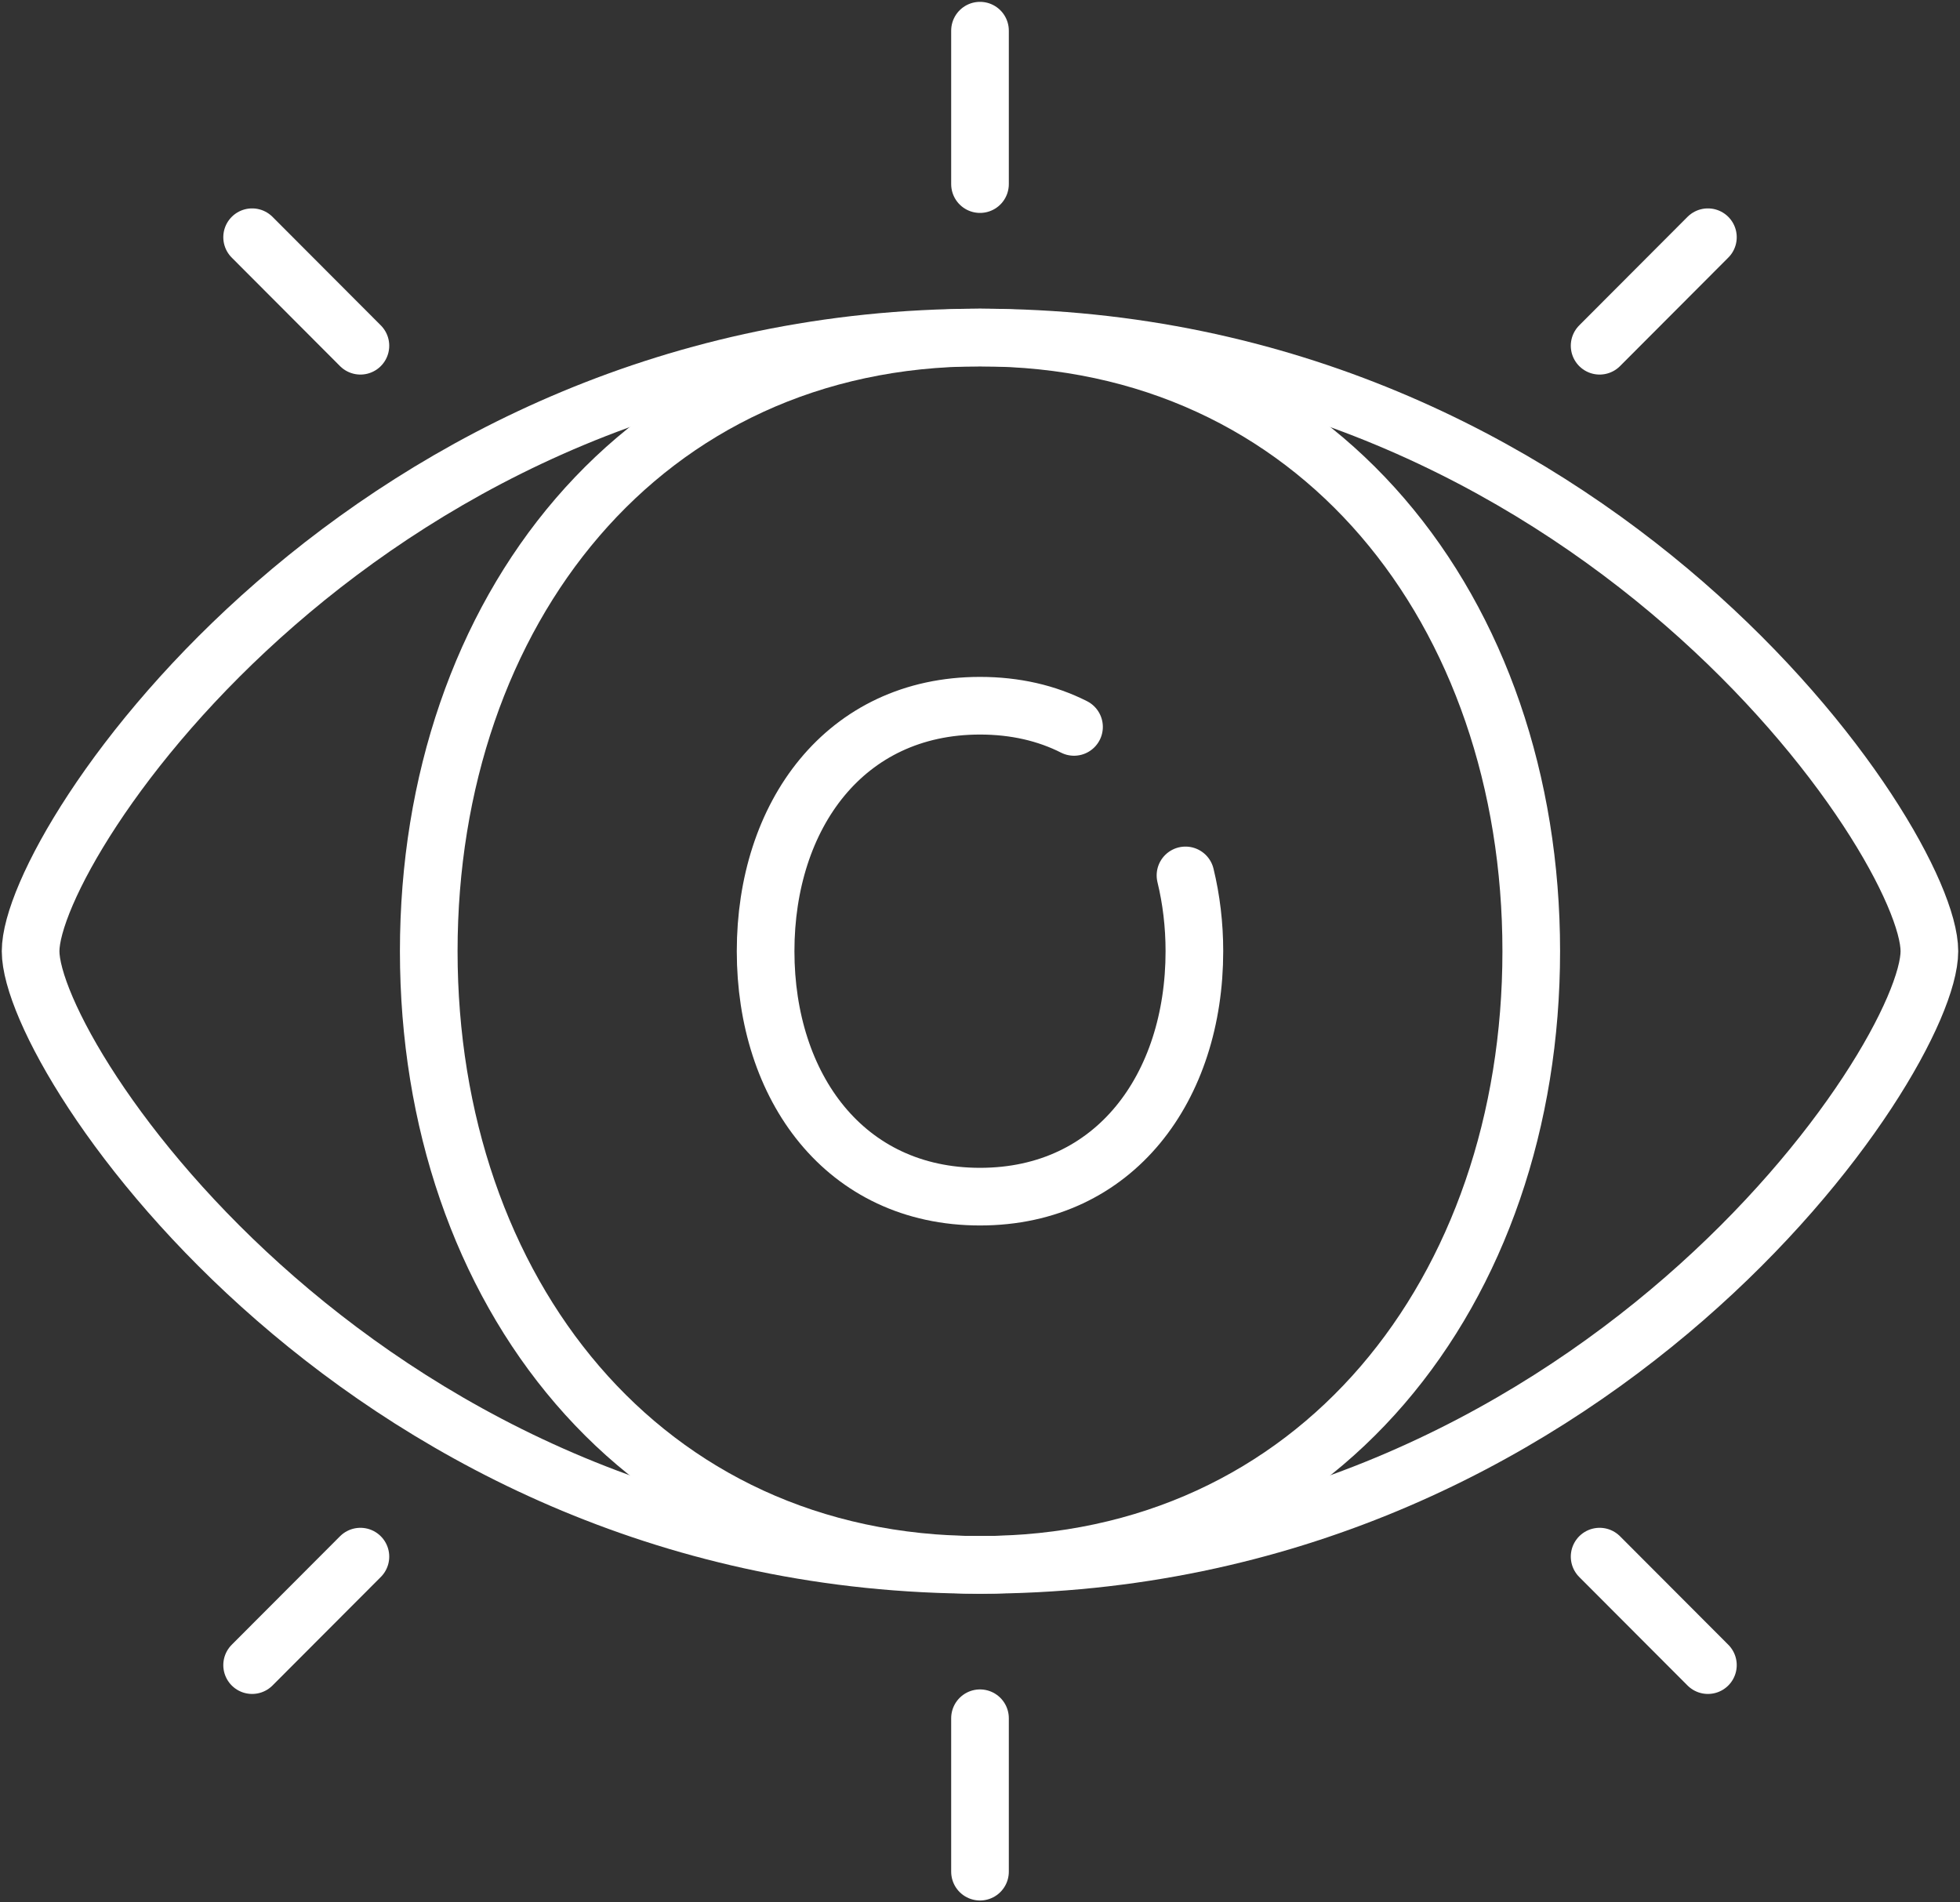
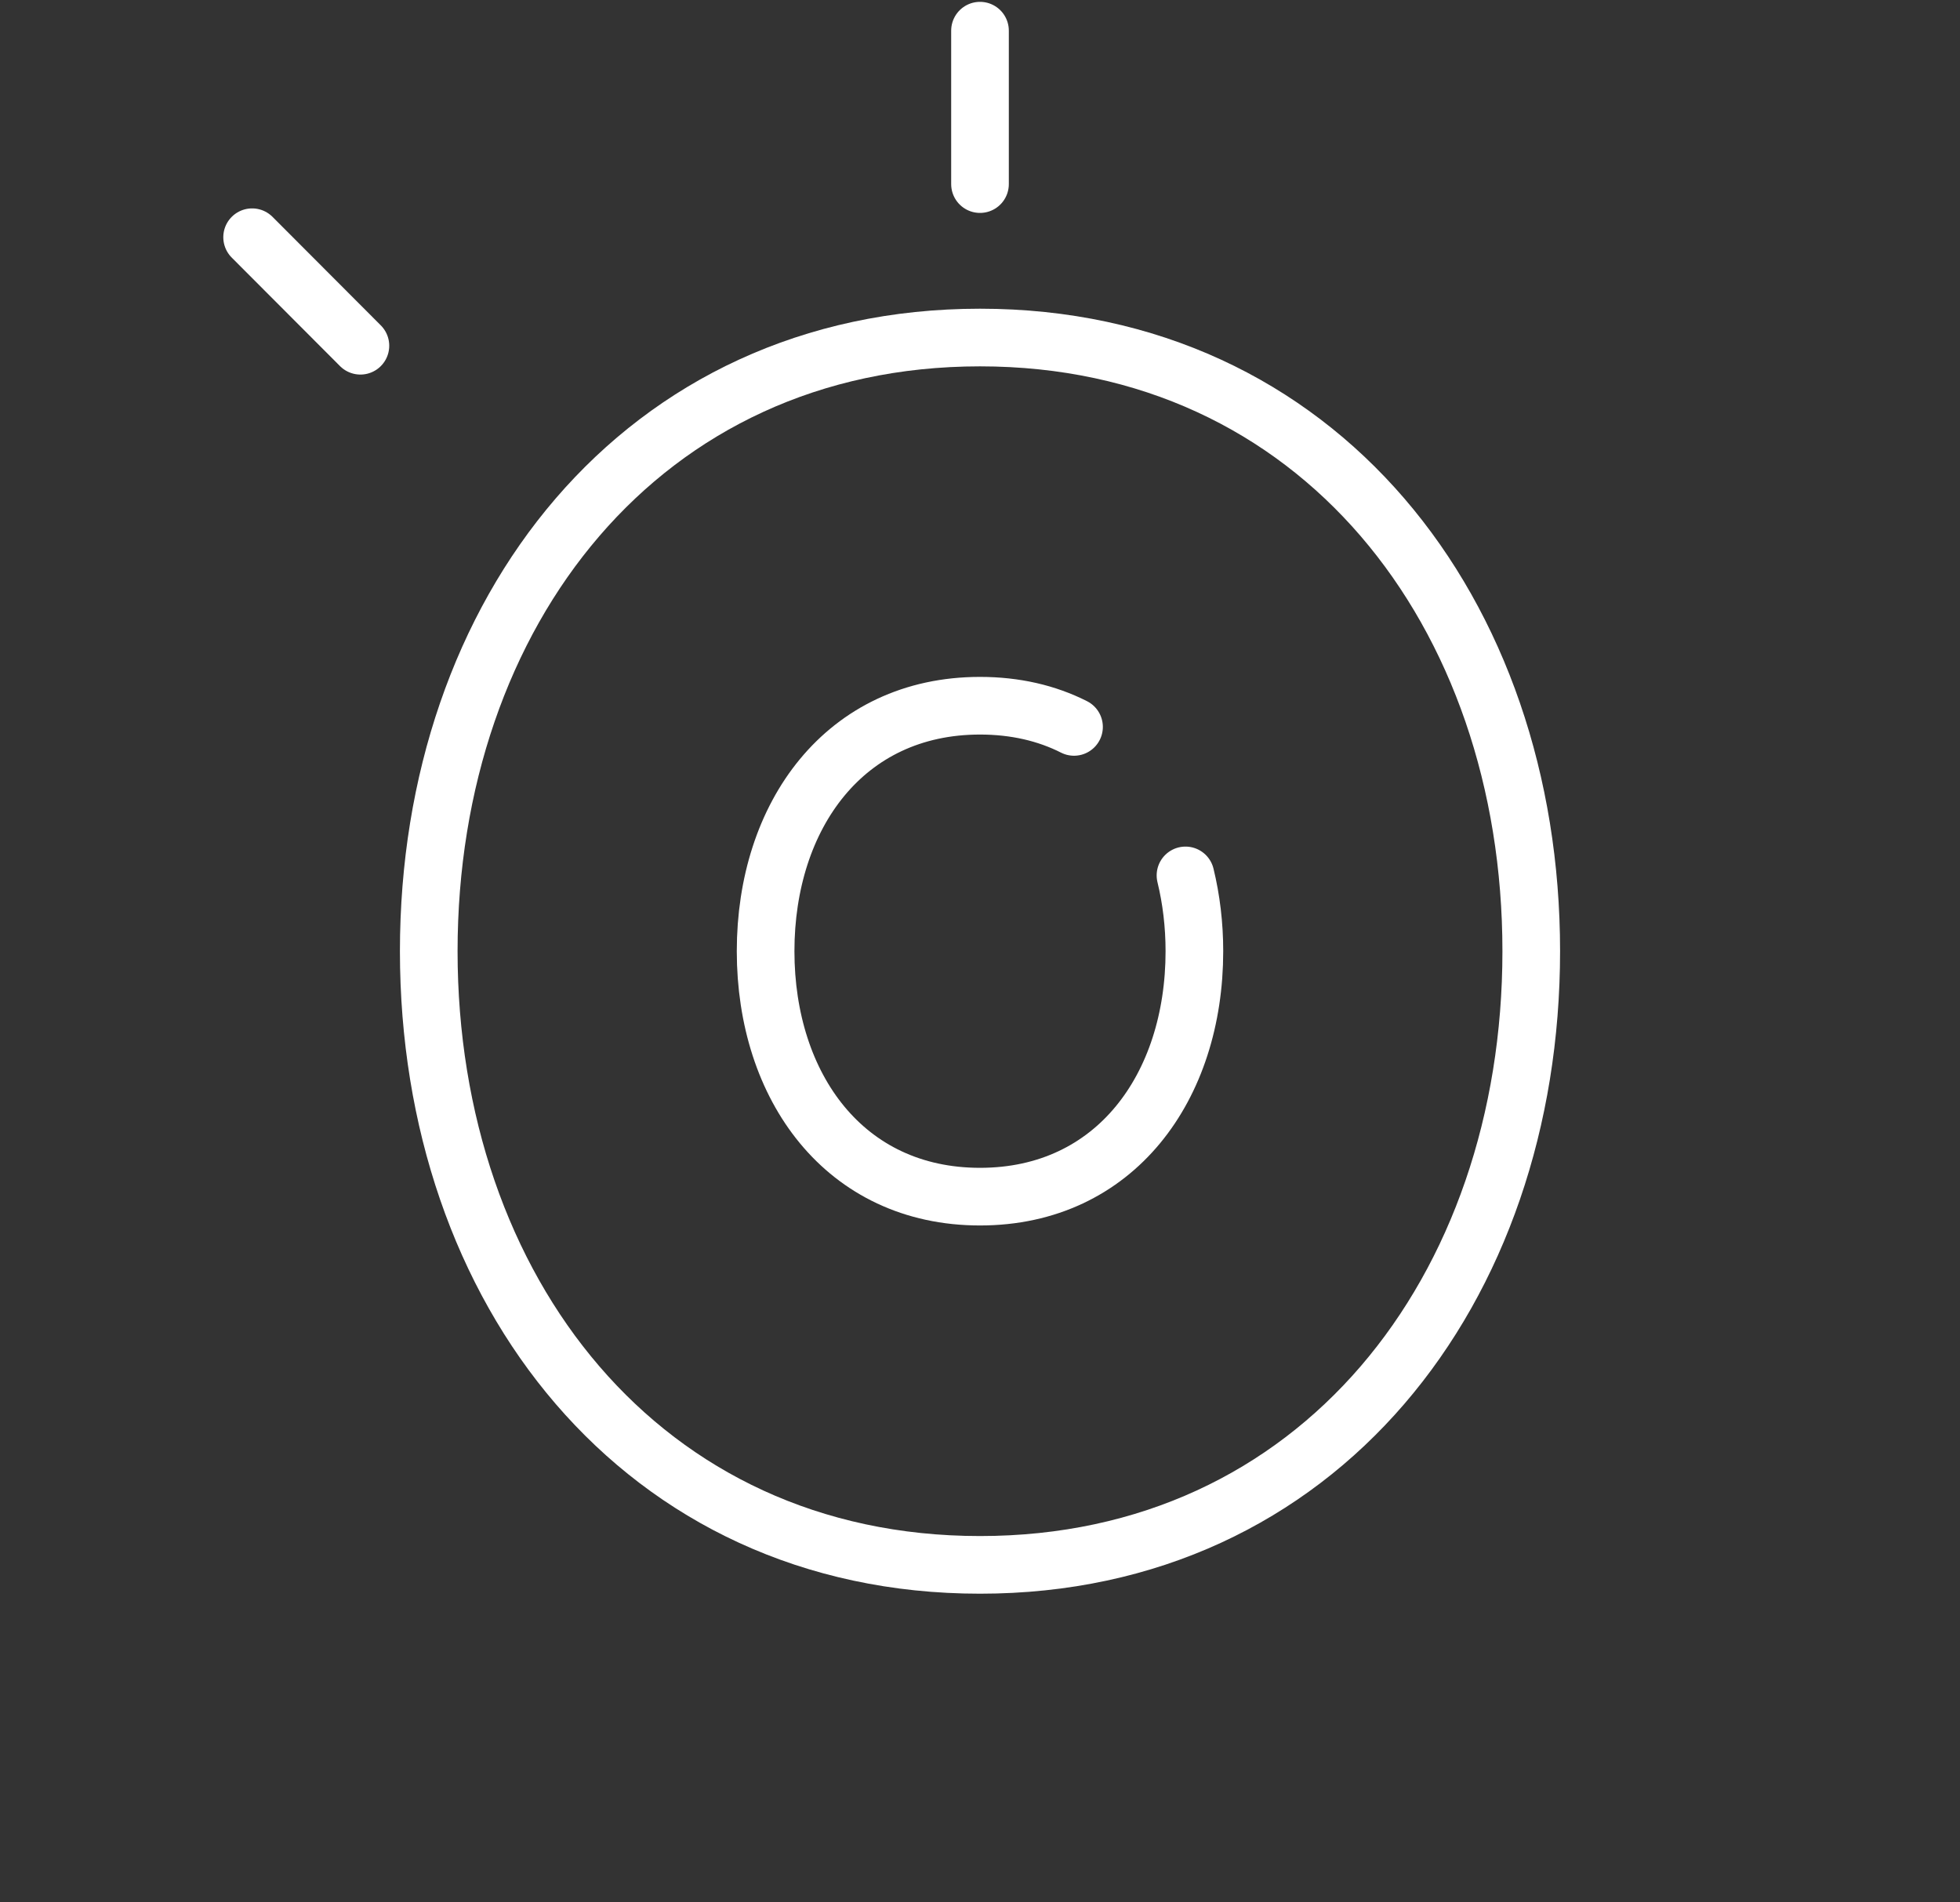
<svg xmlns="http://www.w3.org/2000/svg" width="68" height="66" viewBox="0 0 68 66" fill="none">
  <rect x="0" y="0" width="68" height="66" fill="#333333" stroke="none" />
  <g clip-path="url(#clip0_9254_14366)">
-     <path d="M66.938 33C66.938 29.242 55.25 11.71 34 11.71C12.75 11.71 1.062 29.242 1.062 33C1.062 36.758 12.75 54.291 34 54.291C55.25 54.291 66.938 36.758 66.938 33Z" stroke="white" stroke-width="2" stroke-linecap="round" stroke-linejoin="round" />
    <path d="M41.129 30.371C41.331 31.201 41.438 32.085 41.438 33C41.438 37.705 38.696 41.516 34 41.516C29.304 41.516 26.562 37.705 26.562 33C26.562 28.295 29.304 24.484 34 24.484C35.222 24.484 36.316 24.74 37.262 25.219" stroke="white" stroke-width="2" stroke-linecap="round" stroke-linejoin="round" />
    <path d="M53.125 33C53.125 44.759 45.736 54.291 34 54.291C22.264 54.291 14.875 44.759 14.875 33C14.875 21.242 22.264 11.71 34 11.71C45.736 11.71 53.125 21.242 53.125 33Z" stroke="white" stroke-width="2" stroke-linecap="round" stroke-linejoin="round" />
    <path d="M34 6.387V1.064" stroke="white" stroke-width="2" stroke-linecap="round" stroke-linejoin="round" />
-     <path d="M55.497 11.995L59.254 8.23" stroke="white" stroke-width="2" stroke-linecap="round" stroke-linejoin="round" />
    <path d="M12.504 11.995L8.747 8.23" stroke="white" stroke-width="2" stroke-linecap="round" stroke-linejoin="round" />
-     <path d="M34 59.612V64.935" stroke="white" stroke-width="2" stroke-linecap="round" stroke-linejoin="round" />
-     <path d="M55.497 54.005L59.254 57.769" stroke="white" stroke-width="2" stroke-linecap="round" stroke-linejoin="round" />
-     <path d="M12.504 54.005L8.747 57.769" stroke="white" stroke-width="2" stroke-linecap="round" stroke-linejoin="round" />
  </g>
  <defs>
    <clipPath id="clip0_9254_14366">
      <rect width="68" height="66" fill="white" />
    </clipPath>
  </defs>
</svg>